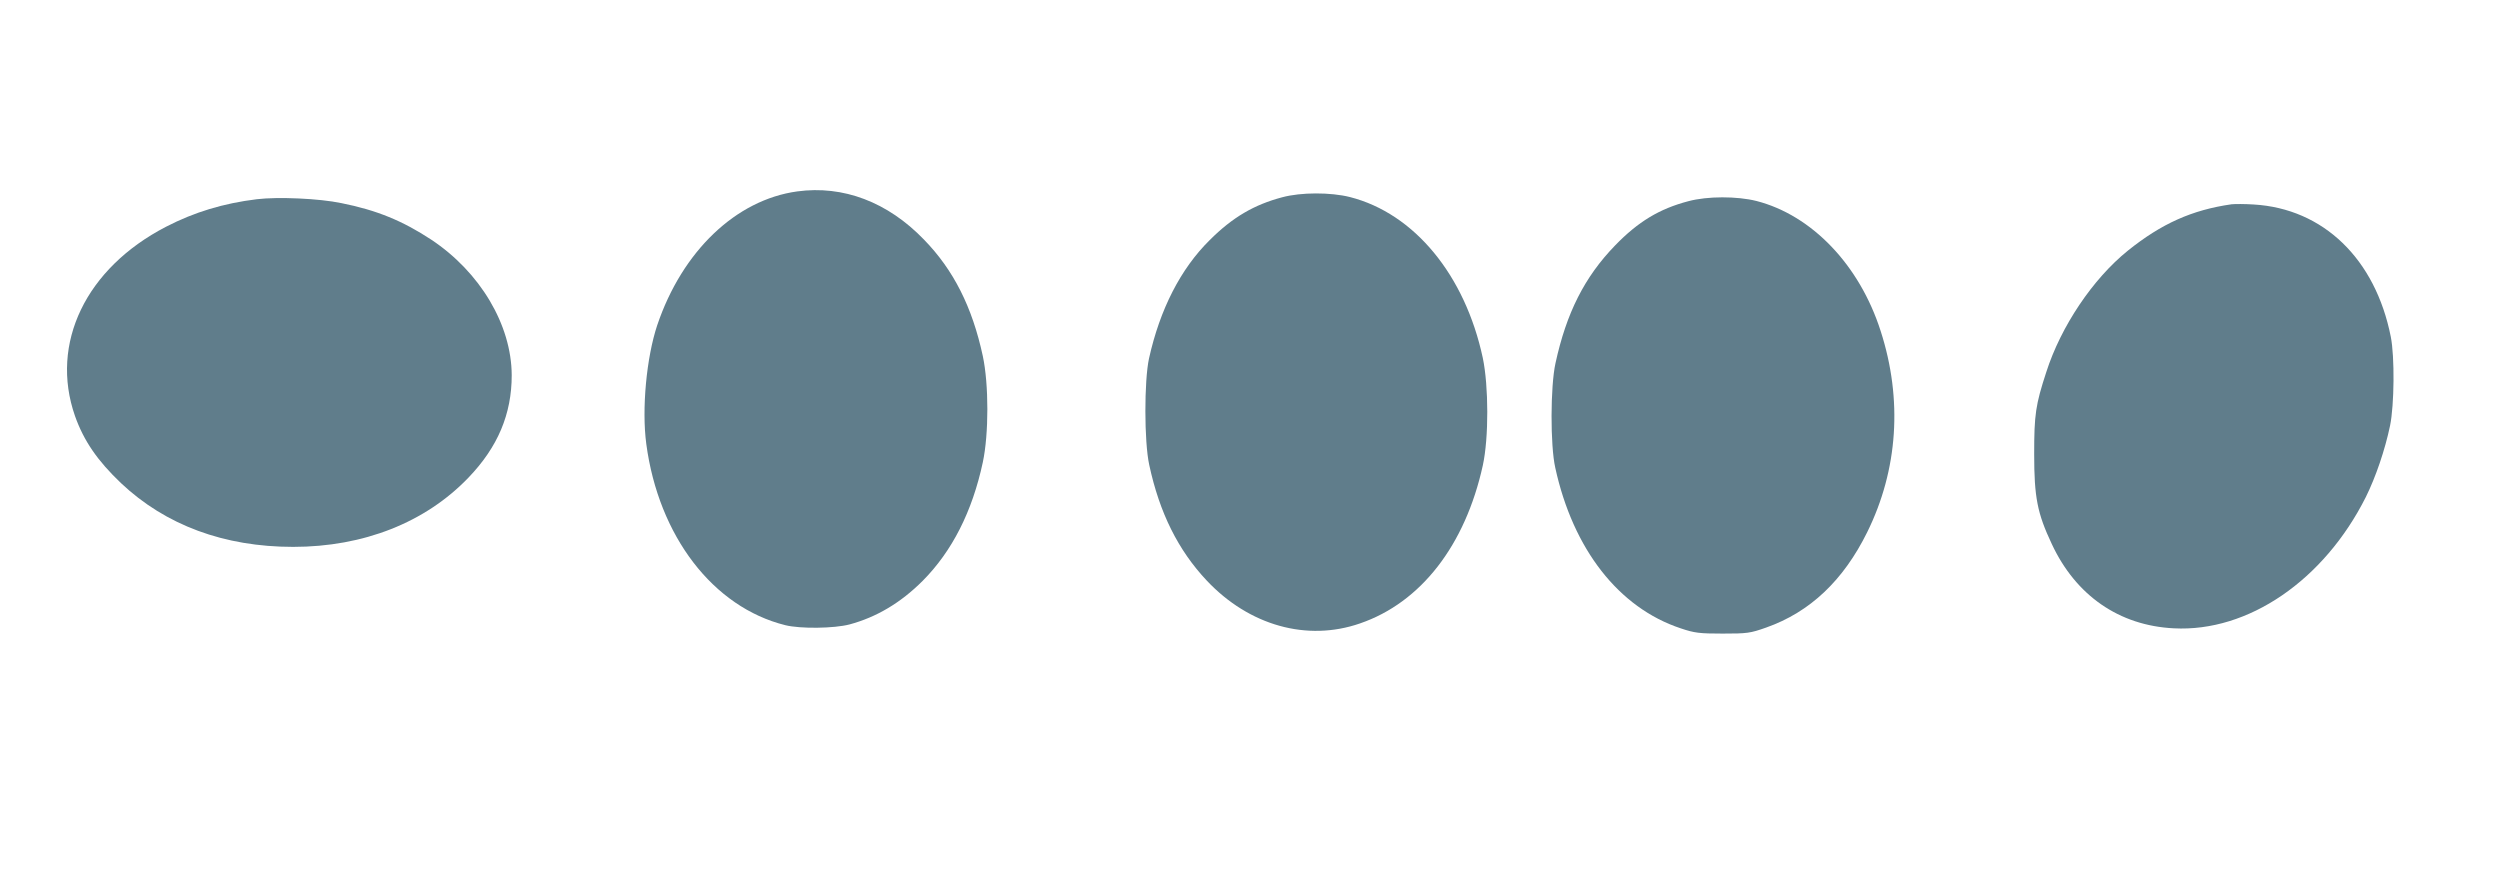
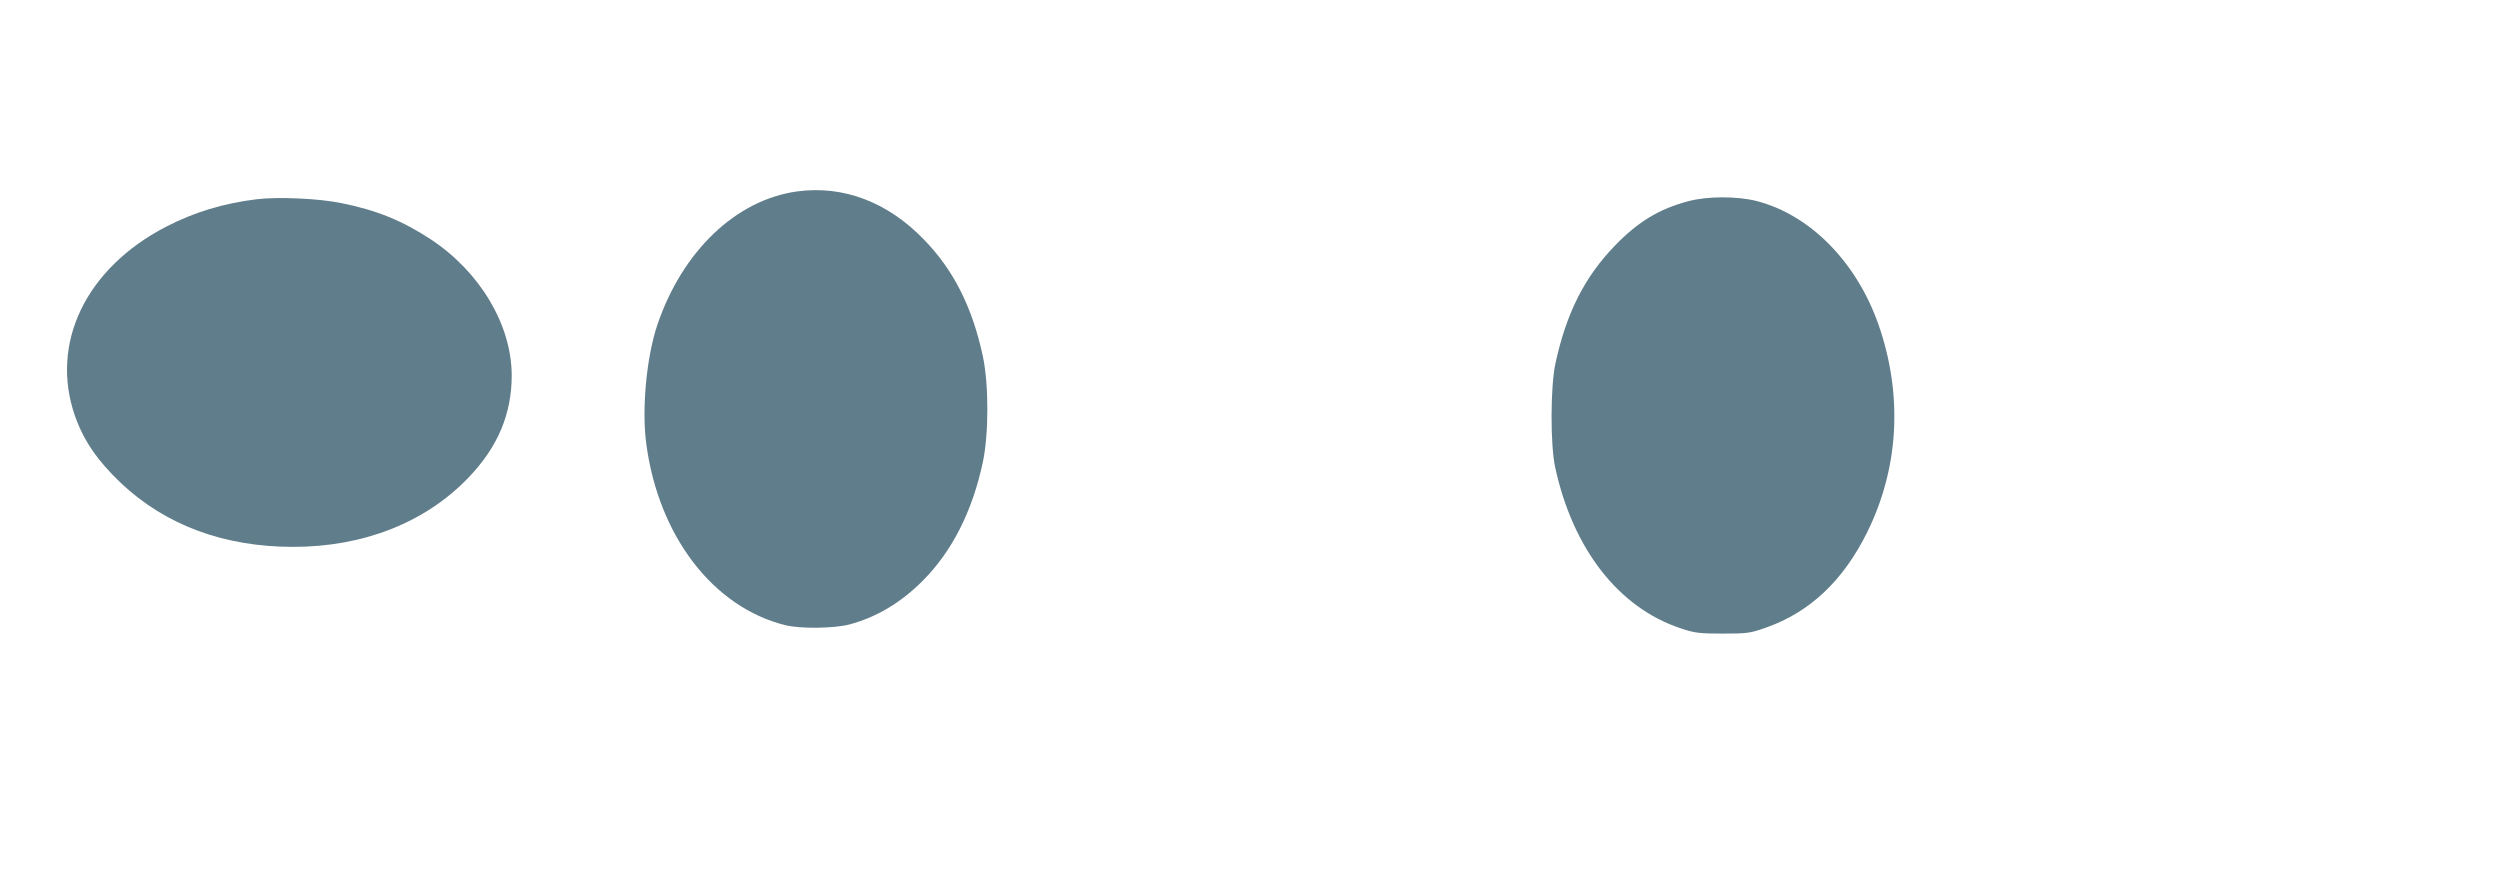
<svg xmlns="http://www.w3.org/2000/svg" version="1.0" width="1280pt" height="446pt" viewBox="0 0 1280 446" preserveAspectRatio="xMidYMid meet">
  <g transform="translate(0,446) scale(0.1,-0.1)" fill="#607d8b" stroke="none">
    <path d="M4082 3480 c-314 -43 -589 -306 -717 -685 -55 -165 -80 -429 -56 -608 63 -472 342 -836 712 -928 77 -19 249 -17 329 4 137 37 261 110 374 223 151 152 254 355 308 607 31 145 31 399 0 544 -54 251 -150 441 -301 596 -186 193 -414 279 -649 247z" />
-     <path d="M6565 3450 c-144 -38 -255 -103 -371 -219 -149 -147 -255 -354 -311 -606 -25 -115 -25 -426 1 -545 53 -247 149 -438 295 -593 217 -230 513 -313 784 -219 312 107 539 400 629 809 31 142 30 406 0 550 -91 425 -351 740 -680 824 -99 25 -251 25 -347 -1z" />
    <path d="M1315 3440 c-171 -21 -320 -66 -465 -141 -410 -212 -596 -597 -466 -969 45 -127 115 -229 236 -344 228 -215 528 -326 881 -326 361 0 677 125 897 354 151 157 222 326 222 525 -1 258 -162 528 -412 694 -146 96 -279 151 -460 187 -114 24 -325 33 -433 20z" />
    <path d="M8645 3430 c-149 -39 -258 -105 -376 -227 -156 -161 -249 -345 -305 -603 -26 -118 -27 -420 -1 -535 91 -417 325 -717 642 -822 71 -24 96 -27 215 -27 126 0 141 2 223 31 224 79 395 241 517 488 158 320 182 680 69 1030 -108 338 -352 593 -636 666 -100 25 -251 25 -348 -1z" />
-     <path d="M11425 3414 c-202 -29 -358 -99 -530 -237 -180 -145 -343 -388 -418 -622 -55 -168 -62 -218 -62 -420 0 -221 16 -303 90 -460 123 -264 345 -418 625 -432 381 -20 769 246 983 672 51 103 98 241 124 365 22 107 24 353 4 455 -79 400 -346 657 -702 678 -46 3 -97 3 -114 1z" />
  </g>
</svg>